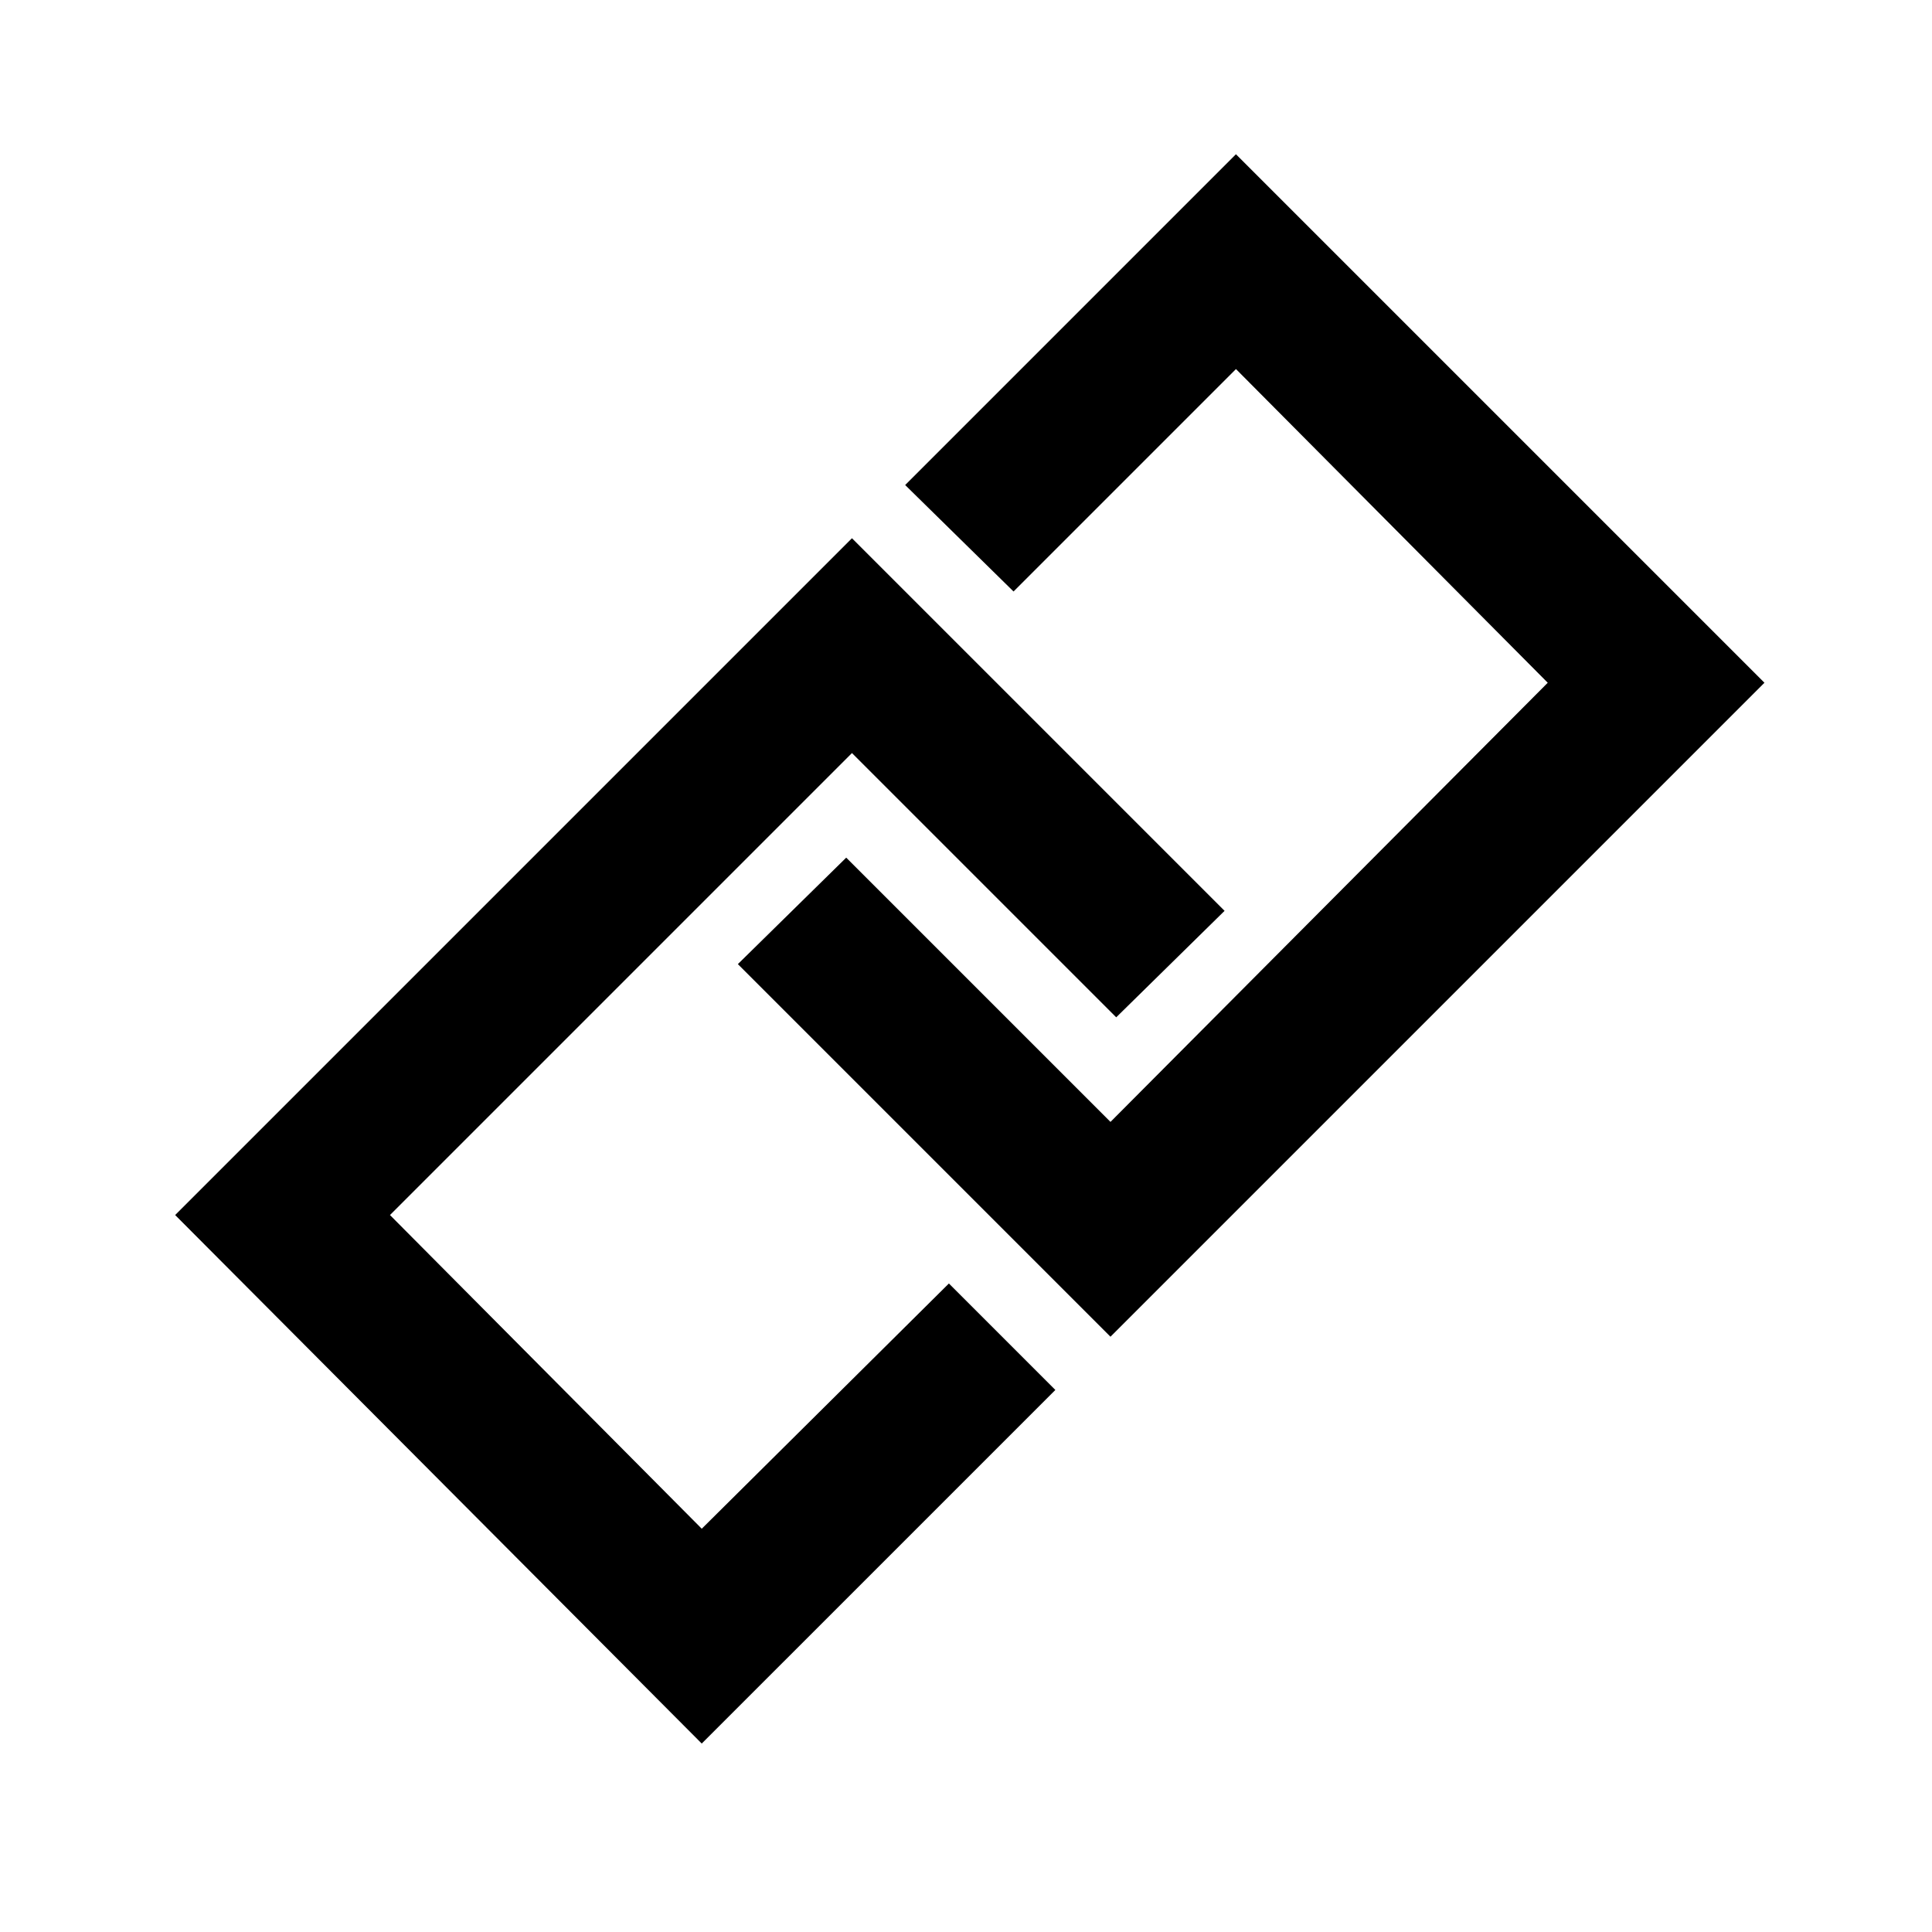
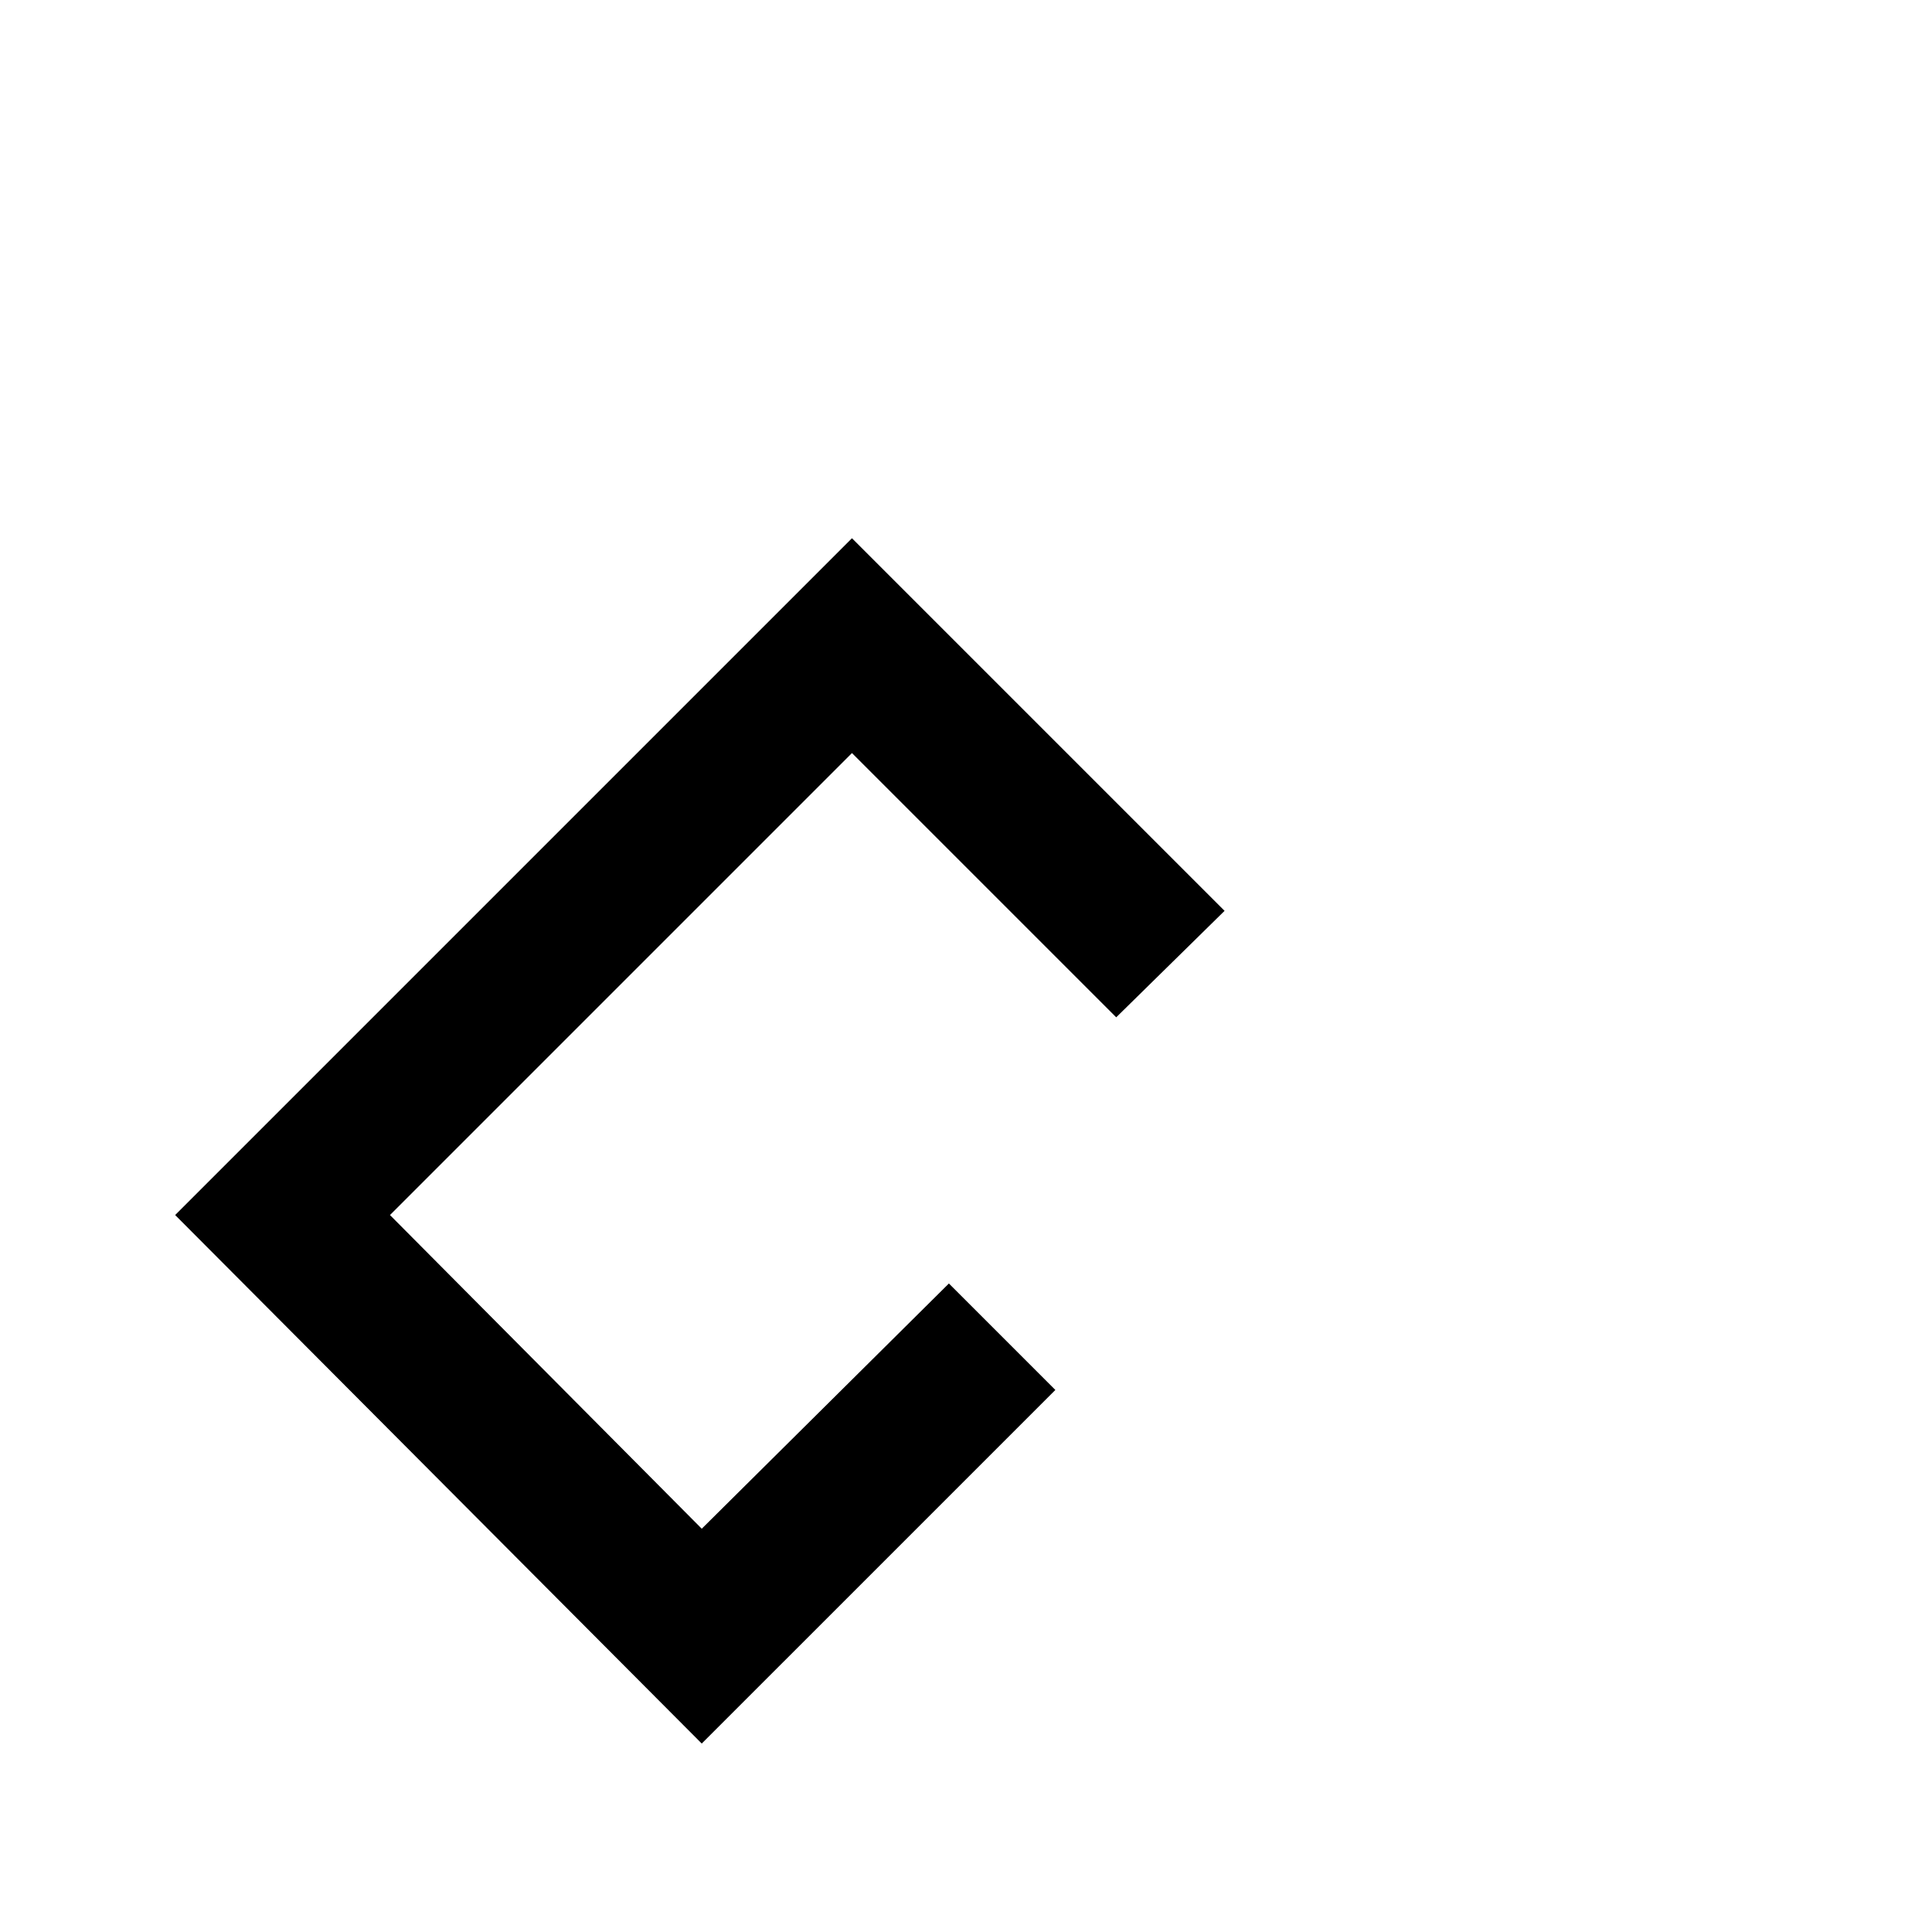
<svg xmlns="http://www.w3.org/2000/svg" fill="#000000" width="800px" height="800px" version="1.1" viewBox="144 144 512 512">
  <g>
    <path d="m423.68 512.35-28.211-28.215-65.496 64.992-82.625-83.129 122.43-122.43 70.031 70.031 28.715-28.215-98.746-98.746-179.36 179.36 139.55 140.06z" />
-     <path d="m383.88 272.54 28.719 28.211 58.945-58.945 82.625 83.129-115.88 116.38-70.031-70.031-28.715 28.215 98.746 98.746 173.31-173.31-140.06-140.06z" />
  </g>
</svg>